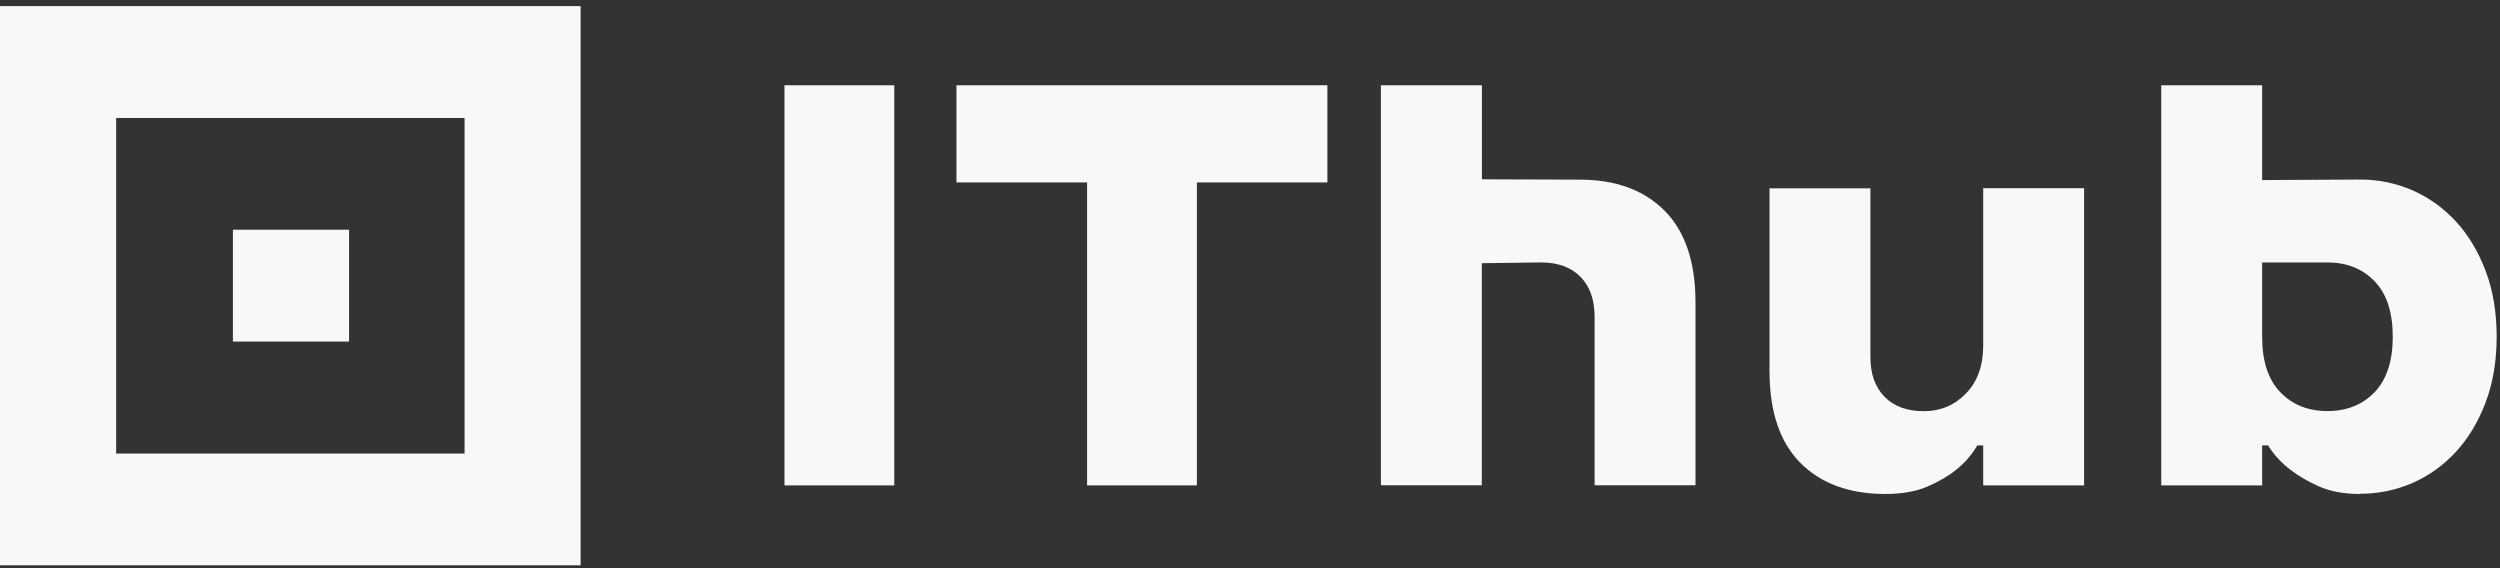
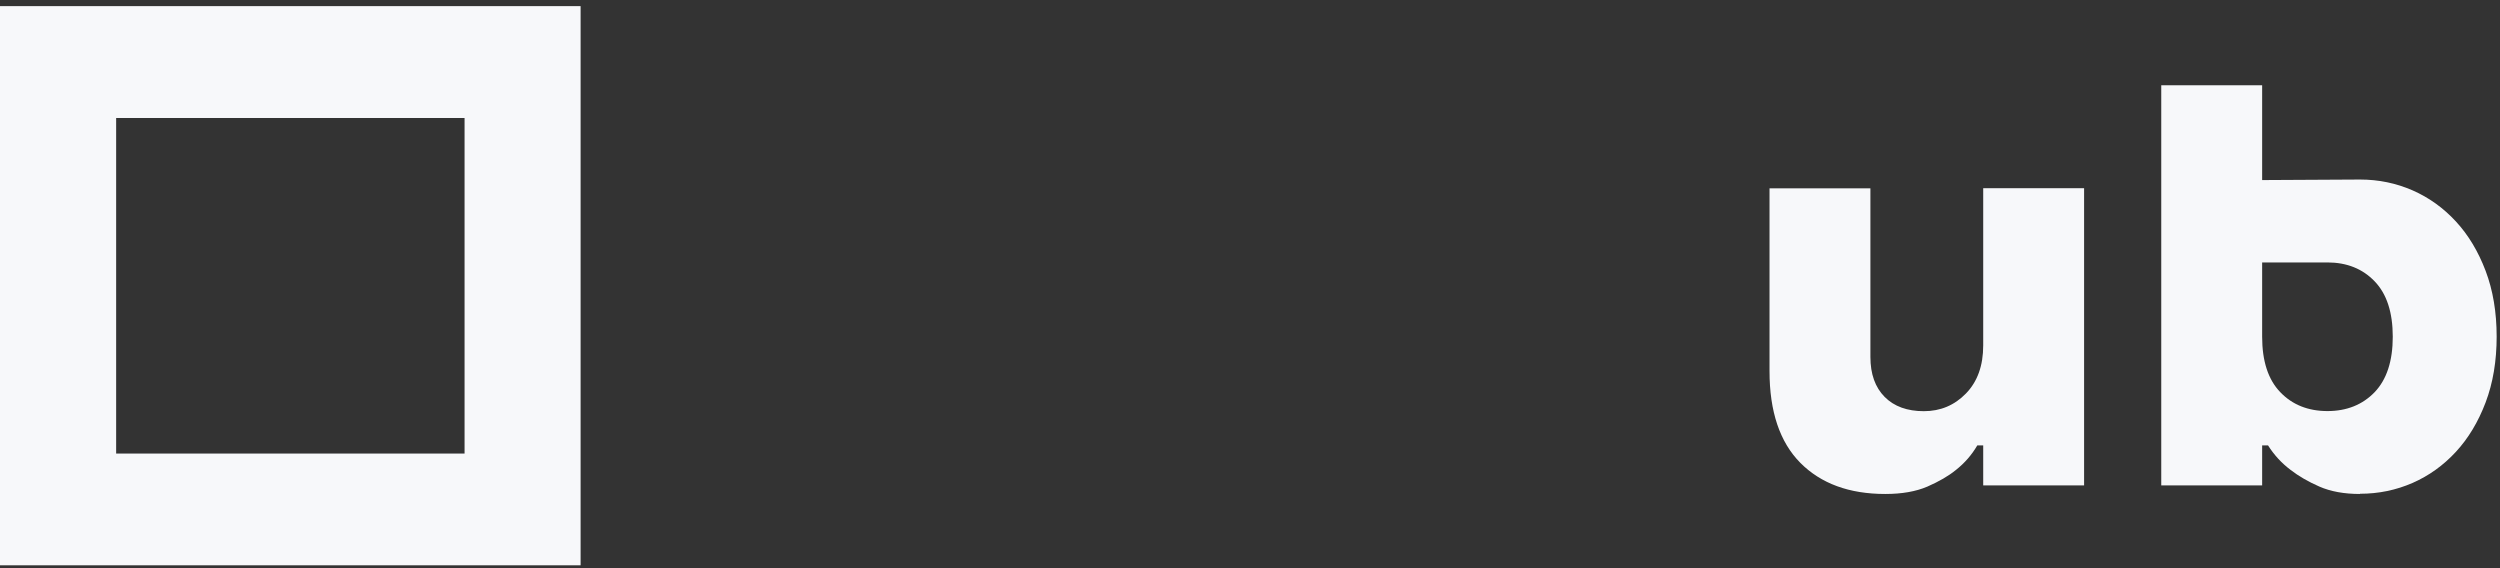
<svg xmlns="http://www.w3.org/2000/svg" width="387" height="88" viewBox="0 0 387 88" fill="none">
  <rect x="0" y="0" width="387" height="88" fill="#333333" stroke="none" />
-   <path d="M54.034 35.559H36.055V52.874H54.034V35.559Z" fill="#F7F8FA" />
  <path d="M0 0.949L0 87.509H89.877V0.949H0ZM71.915 70.21H17.979V18.265H71.915V70.21Z" fill="#F7F8FA" />
-   <path d="M121.438 13.199H138.434V75.139H121.438V13.199Z" fill="#F7F8FA" />
-   <path d="M168.265 28.24H148.062V13.199H205.481V28.24H185.279V75.139H168.282V28.24H168.265Z" fill="#F7F8FA" />
-   <path d="M213.783 13.2H229.4V27.76L244.552 27.809C250.12 27.809 254.498 29.42 257.687 32.624C260.876 35.844 262.462 40.576 262.462 46.818V75.124H246.845V49.026C246.845 46.37 246.103 44.311 244.638 42.834C243.173 41.356 241.139 40.626 238.571 40.626L229.383 40.742V75.124H213.766V13.184L213.783 13.2Z" fill="#F7F8FA" />
  <path d="M291.832 76.467C286.264 76.467 281.886 74.857 278.697 71.653C275.508 68.432 273.922 63.701 273.922 57.459V29.153H289.539V55.251C289.539 57.907 290.28 59.966 291.746 61.443C293.211 62.921 295.245 63.651 297.813 63.651C300.382 63.651 302.554 62.738 304.329 60.912C306.105 59.086 307.001 56.612 307.001 53.474V29.137H322.618V75.139H307.001V68.947H306.087C305.225 70.424 304.122 71.686 302.778 72.749C301.623 73.695 300.14 74.542 298.365 75.322C296.589 76.086 294.417 76.467 291.849 76.467H291.832Z" fill="#F7F8FA" />
  <path d="M365.332 76.467C362.884 76.467 360.781 76.085 359.04 75.322C357.299 74.558 355.817 73.695 354.593 72.749C353.179 71.686 352.024 70.424 351.093 68.947H350.18V75.139H334.562V13.199H350.18V27.875L365.332 27.792C368.21 27.792 370.917 28.356 373.468 29.469C376.002 30.581 378.243 32.191 380.173 34.283C382.104 36.375 383.638 38.931 384.776 41.936C385.913 44.941 386.482 48.344 386.482 52.113C386.482 55.882 385.913 59.285 384.776 62.29C383.638 65.295 382.104 67.851 380.173 69.943C378.243 72.035 376.002 73.645 373.468 74.757C370.917 75.87 368.21 76.434 365.332 76.434V76.467ZM360.281 63.634C363.28 63.634 365.711 62.655 367.59 60.712C369.452 58.77 370.4 55.898 370.4 52.13C370.4 48.361 369.469 45.489 367.59 43.547C365.728 41.604 363.28 40.625 360.281 40.625H350.18V52.13C350.18 55.898 351.111 58.77 352.99 60.712C354.851 62.655 357.299 63.634 360.298 63.634H360.281Z" fill="#F7F8FA" />
</svg>